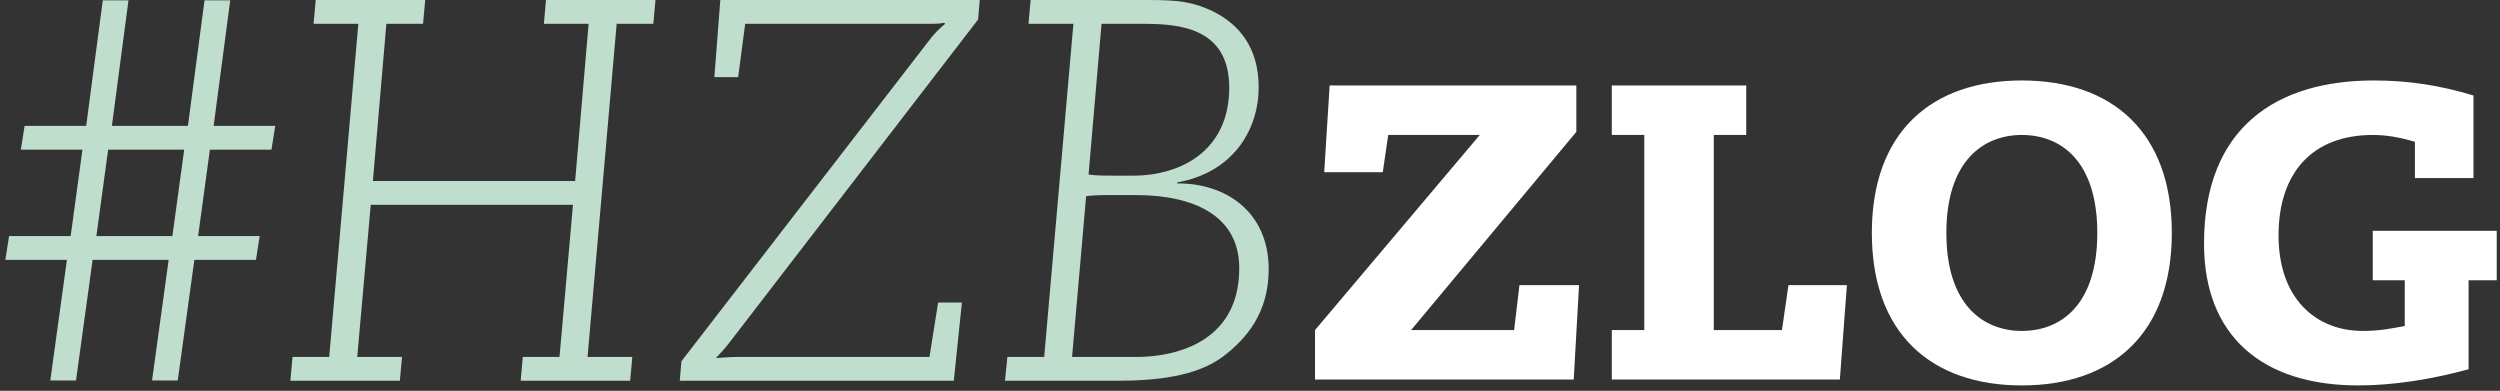
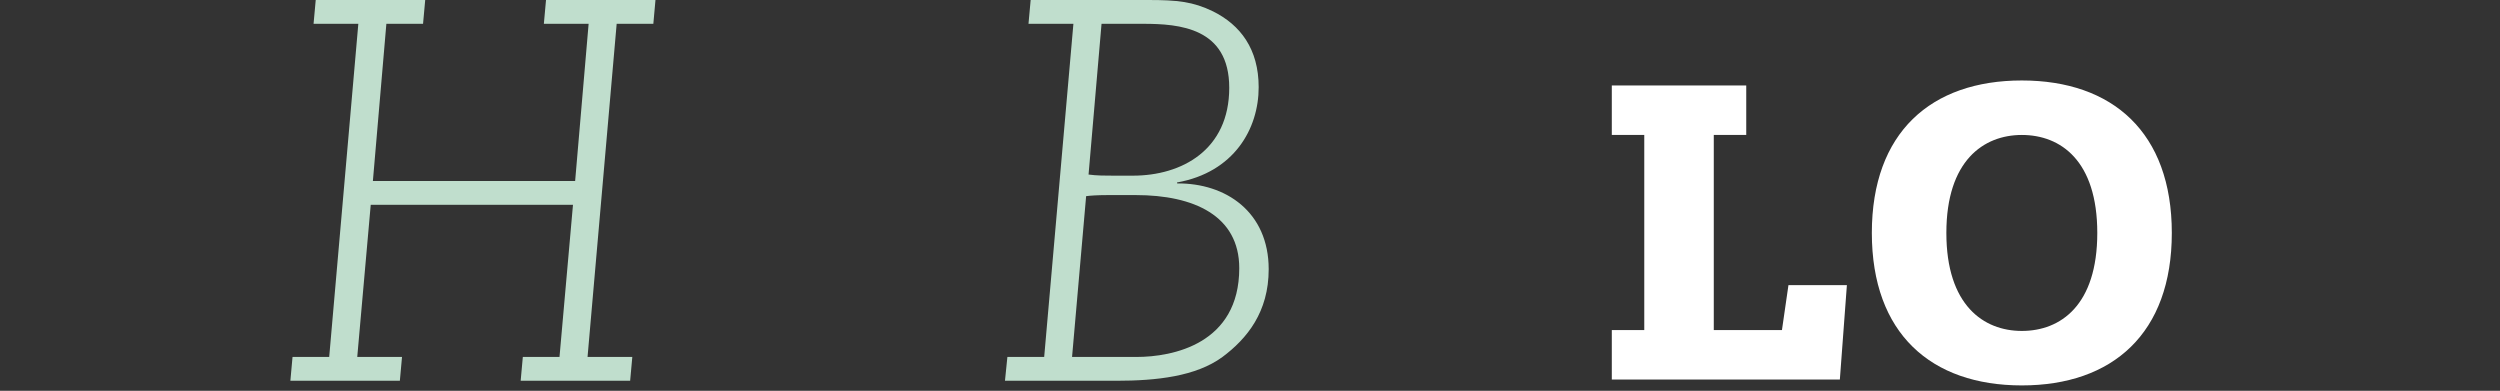
<svg xmlns="http://www.w3.org/2000/svg" id="HZBzlog-logo.fw-Seite%201" viewBox="0 0 499 78" style="background-color:#ffffff00" version="1.1" xml:space="preserve" x="0px" y="0px" width="499px" height="78px">
  <rect x="0" y="0" width="499" height="78" fill="#333333" stroke="none" />
  <g id="Ebene%201">
    <g>
-       <path d="M 34.411 47.124 L 19.233 47.124 L 21.585 29.876 L 36.763 29.876 L 34.411 47.124 L 34.411 47.124 ZM 10.041 75.938 L 15.172 75.938 L 18.485 51.876 L 33.663 51.876 L 30.35 75.938 L 35.48 75.938 L 38.794 51.876 L 51.086 51.876 L 51.834 47.124 L 39.542 47.124 L 41.894 29.876 L 54.186 29.876 L 54.938 25.124 L 42.642 25.124 L 45.955 0.062 L 40.825 0.062 L 37.511 25.124 L 22.333 25.124 L 25.647 0.062 L 20.516 0.062 L 17.203 25.124 L 4.91 25.124 L 4.162 29.876 L 16.454 29.876 L 14.103 47.124 L 1.811 47.124 L 1.062 51.876 L 13.355 51.876 L 10.041 75.938 L 10.041 75.938 Z" fill="#c0decd" />
      <path d="M 73.998 40.876 L 114.368 40.876 L 111.676 71.248 L 104.356 71.248 L 103.925 76 L 125.778 76 L 126.209 71.248 L 117.274 71.248 L 123.087 4.752 L 130.407 4.752 L 130.833 0 L 108.985 0 L 108.554 4.752 L 117.489 4.752 L 114.798 36.124 L 74.429 36.124 L 77.12 4.752 L 84.441 4.752 L 84.871 0 L 63.018 0 L 62.587 4.752 L 71.522 4.752 L 65.709 71.248 L 58.389 71.248 L 57.959 76 L 79.812 76 L 80.242 71.248 L 71.307 71.248 L 73.998 40.876 L 73.998 40.876 Z" fill="#c0decd" />
-       <path d="M 135.684 76 L 190.379 76 L 191.997 60.382 L 187.25 60.382 L 185.524 71.248 L 147.335 71.248 C 145.825 71.248 144.422 71.356 142.912 71.464 C 143.883 70.379 144.638 69.618 145.393 68.64 L 195.234 3.888 L 195.559 0 L 143.775 0 L 142.588 15.398 L 147.335 15.398 L 148.738 4.752 L 185.632 4.752 C 186.603 4.752 187.682 4.752 188.437 4.536 L 188.653 4.752 C 187.466 5.727 186.387 6.814 185.417 8.118 L 136.008 72.112 L 135.684 76 L 135.684 76 Z" fill="#c0decd" />
      <path d="M 216.791 39.153 C 217.547 39.045 219.059 38.938 221.111 38.938 L 226.727 38.938 C 238.284 38.938 247.356 43.044 247.356 53.526 C 247.356 68.654 234.071 71.248 226.835 71.248 L 213.983 71.248 L 216.791 39.153 L 216.791 39.153 ZM 200.591 76 L 222.839 76 C 230.831 76 238.715 75.136 244.008 71.248 C 248.929 67.574 253.231 62.279 253.231 53.742 C 253.231 42.287 244.656 36.516 234.935 36.612 L 234.935 36.419 C 246.3 34.396 251.231 25.737 251.231 17.41 C 251.231 9.749 247.559 4.975 242.116 2.268 C 238.12 0.324 234.988 0 229.155 0 L 205.719 0 L 205.287 4.752 L 214.251 4.752 L 208.419 71.248 L 201.075 71.248 L 200.591 76 L 200.591 76 ZM 219.867 4.752 L 228.183 4.752 C 235.419 4.752 245.356 5.53 245.356 17.521 C 245.356 29.955 235.851 35.062 226.131 35.062 L 222.243 35.062 C 220.623 35.062 218.895 35.062 217.275 34.84 L 219.867 4.752 L 219.867 4.752 Z" fill="#c0decd" />
-       <path d="M 262.479 75.753 L 314.116 75.753 L 315.177 56.908 L 303.283 56.908 L 302.219 65.878 L 281.656 65.878 L 314.637 26.32 L 314.637 17.062 L 265.397 17.062 L 264.315 34.374 L 276.002 34.374 L 277.087 26.938 L 295.365 26.938 L 262.479 65.878 L 262.479 75.753 L 262.479 75.753 Z" fill="#ffffff" />
      <path d="M 328.196 65.878 L 321.716 65.878 L 321.716 75.753 L 367.235 75.753 L 368.639 56.908 L 356.975 56.908 L 355.679 65.878 L 342.071 65.878 L 342.071 26.938 L 348.551 26.938 L 348.551 17.062 L 321.716 17.062 L 321.716 26.938 L 328.196 26.938 L 328.196 65.878 L 328.196 65.878 Z" fill="#ffffff" />
      <path d="M 373.619 46.495 C 373.619 66.558 385.437 76.929 403.556 76.929 C 421.675 76.929 433.494 66.558 433.494 46.495 C 433.494 26.434 421.675 16.062 403.556 16.062 C 385.437 16.062 373.619 26.434 373.619 46.495 L 373.619 46.495 ZM 388.494 46.495 C 388.494 32.072 395.914 26.938 403.556 26.938 C 411.308 26.938 418.619 32.072 418.619 46.495 C 418.619 60.919 411.308 66.054 403.556 66.054 C 395.914 66.054 388.494 60.919 388.494 46.495 L 388.494 46.495 Z" fill="#ffffff" />
-       <path d="M 479.989 65.075 C 477.568 65.51 475.148 66.054 471.628 66.054 C 462.168 66.054 454.798 59.528 454.798 46.989 C 454.798 34.52 461.508 26.938 473.608 26.938 C 476.351 26.938 478.907 27.391 482.017 28.297 L 482.017 35.539 L 493.704 35.539 L 493.704 19.062 C 487.103 17.07 480.907 16.062 473.796 16.062 C 454.493 16.062 439.923 25.326 439.923 48.635 C 439.923 66.961 451.436 76.929 470.685 76.929 C 477.788 76.929 485.281 75.721 492.733 73.707 L 492.733 55.938 L 498.349 55.938 L 498.349 46.062 L 473.608 46.062 L 473.608 55.938 L 479.989 55.938 L 479.989 65.075 L 479.989 65.075 Z" fill="#ffffff" />
    </g>
  </g>
</svg>